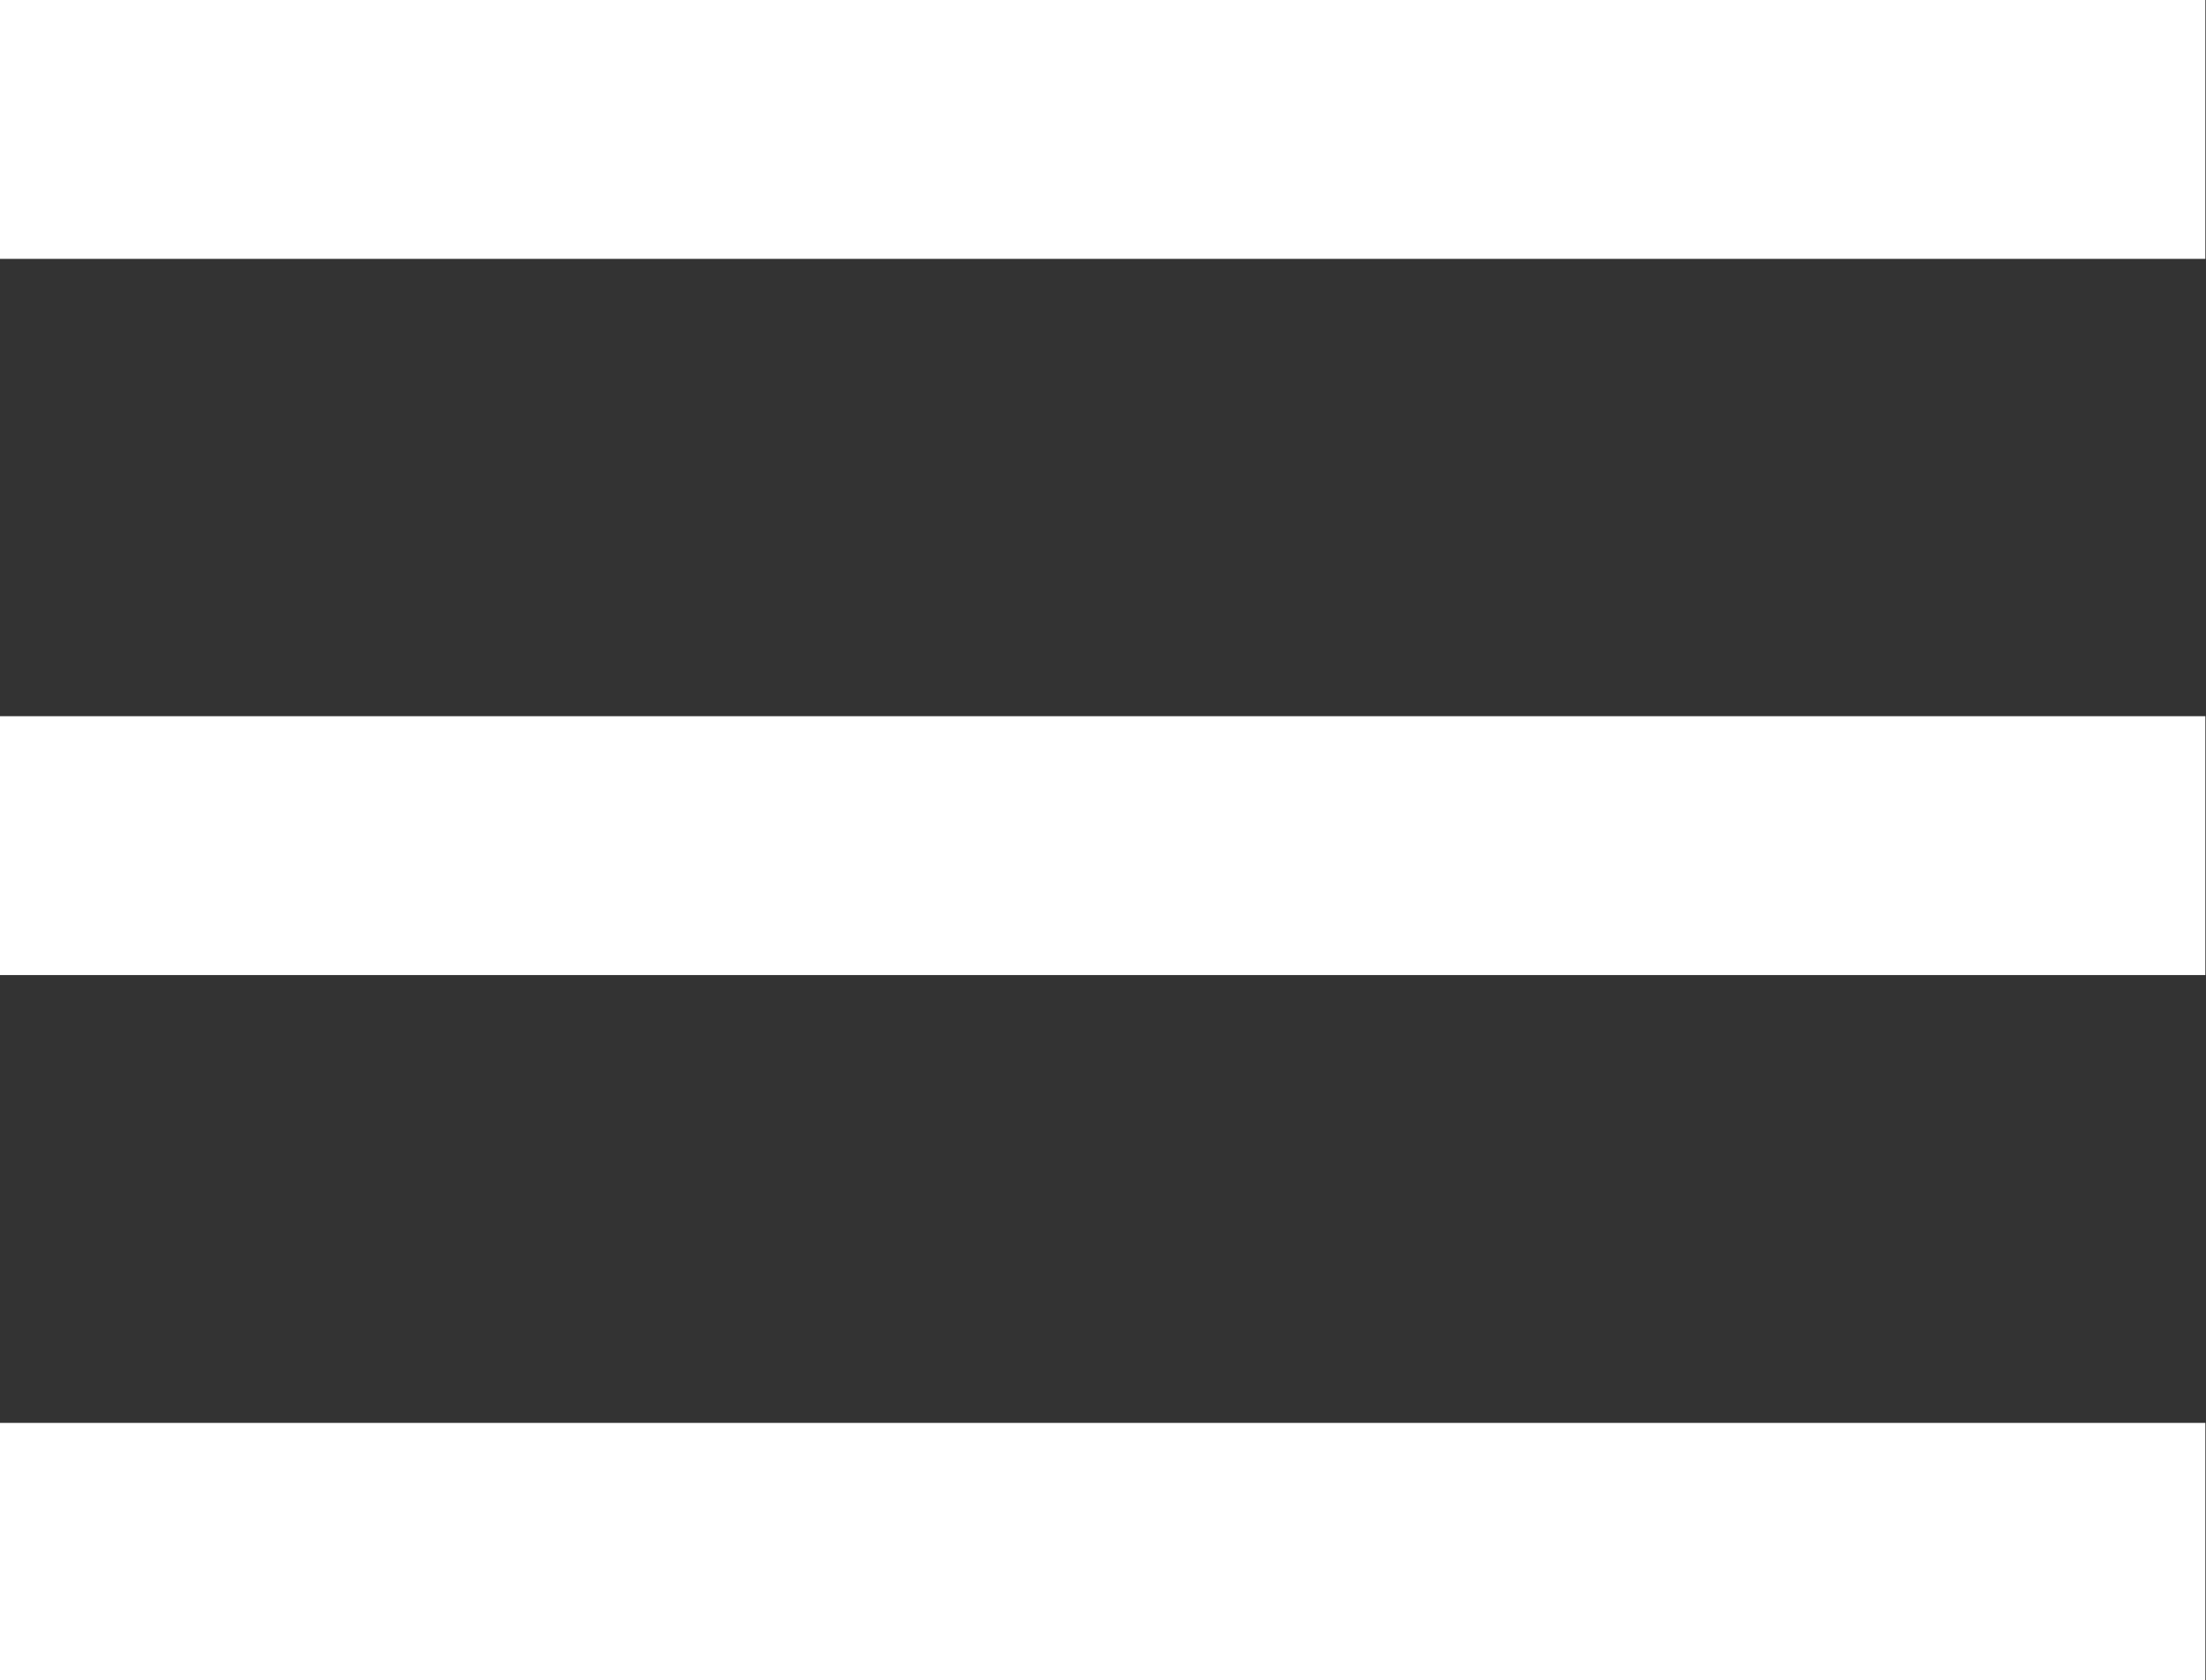
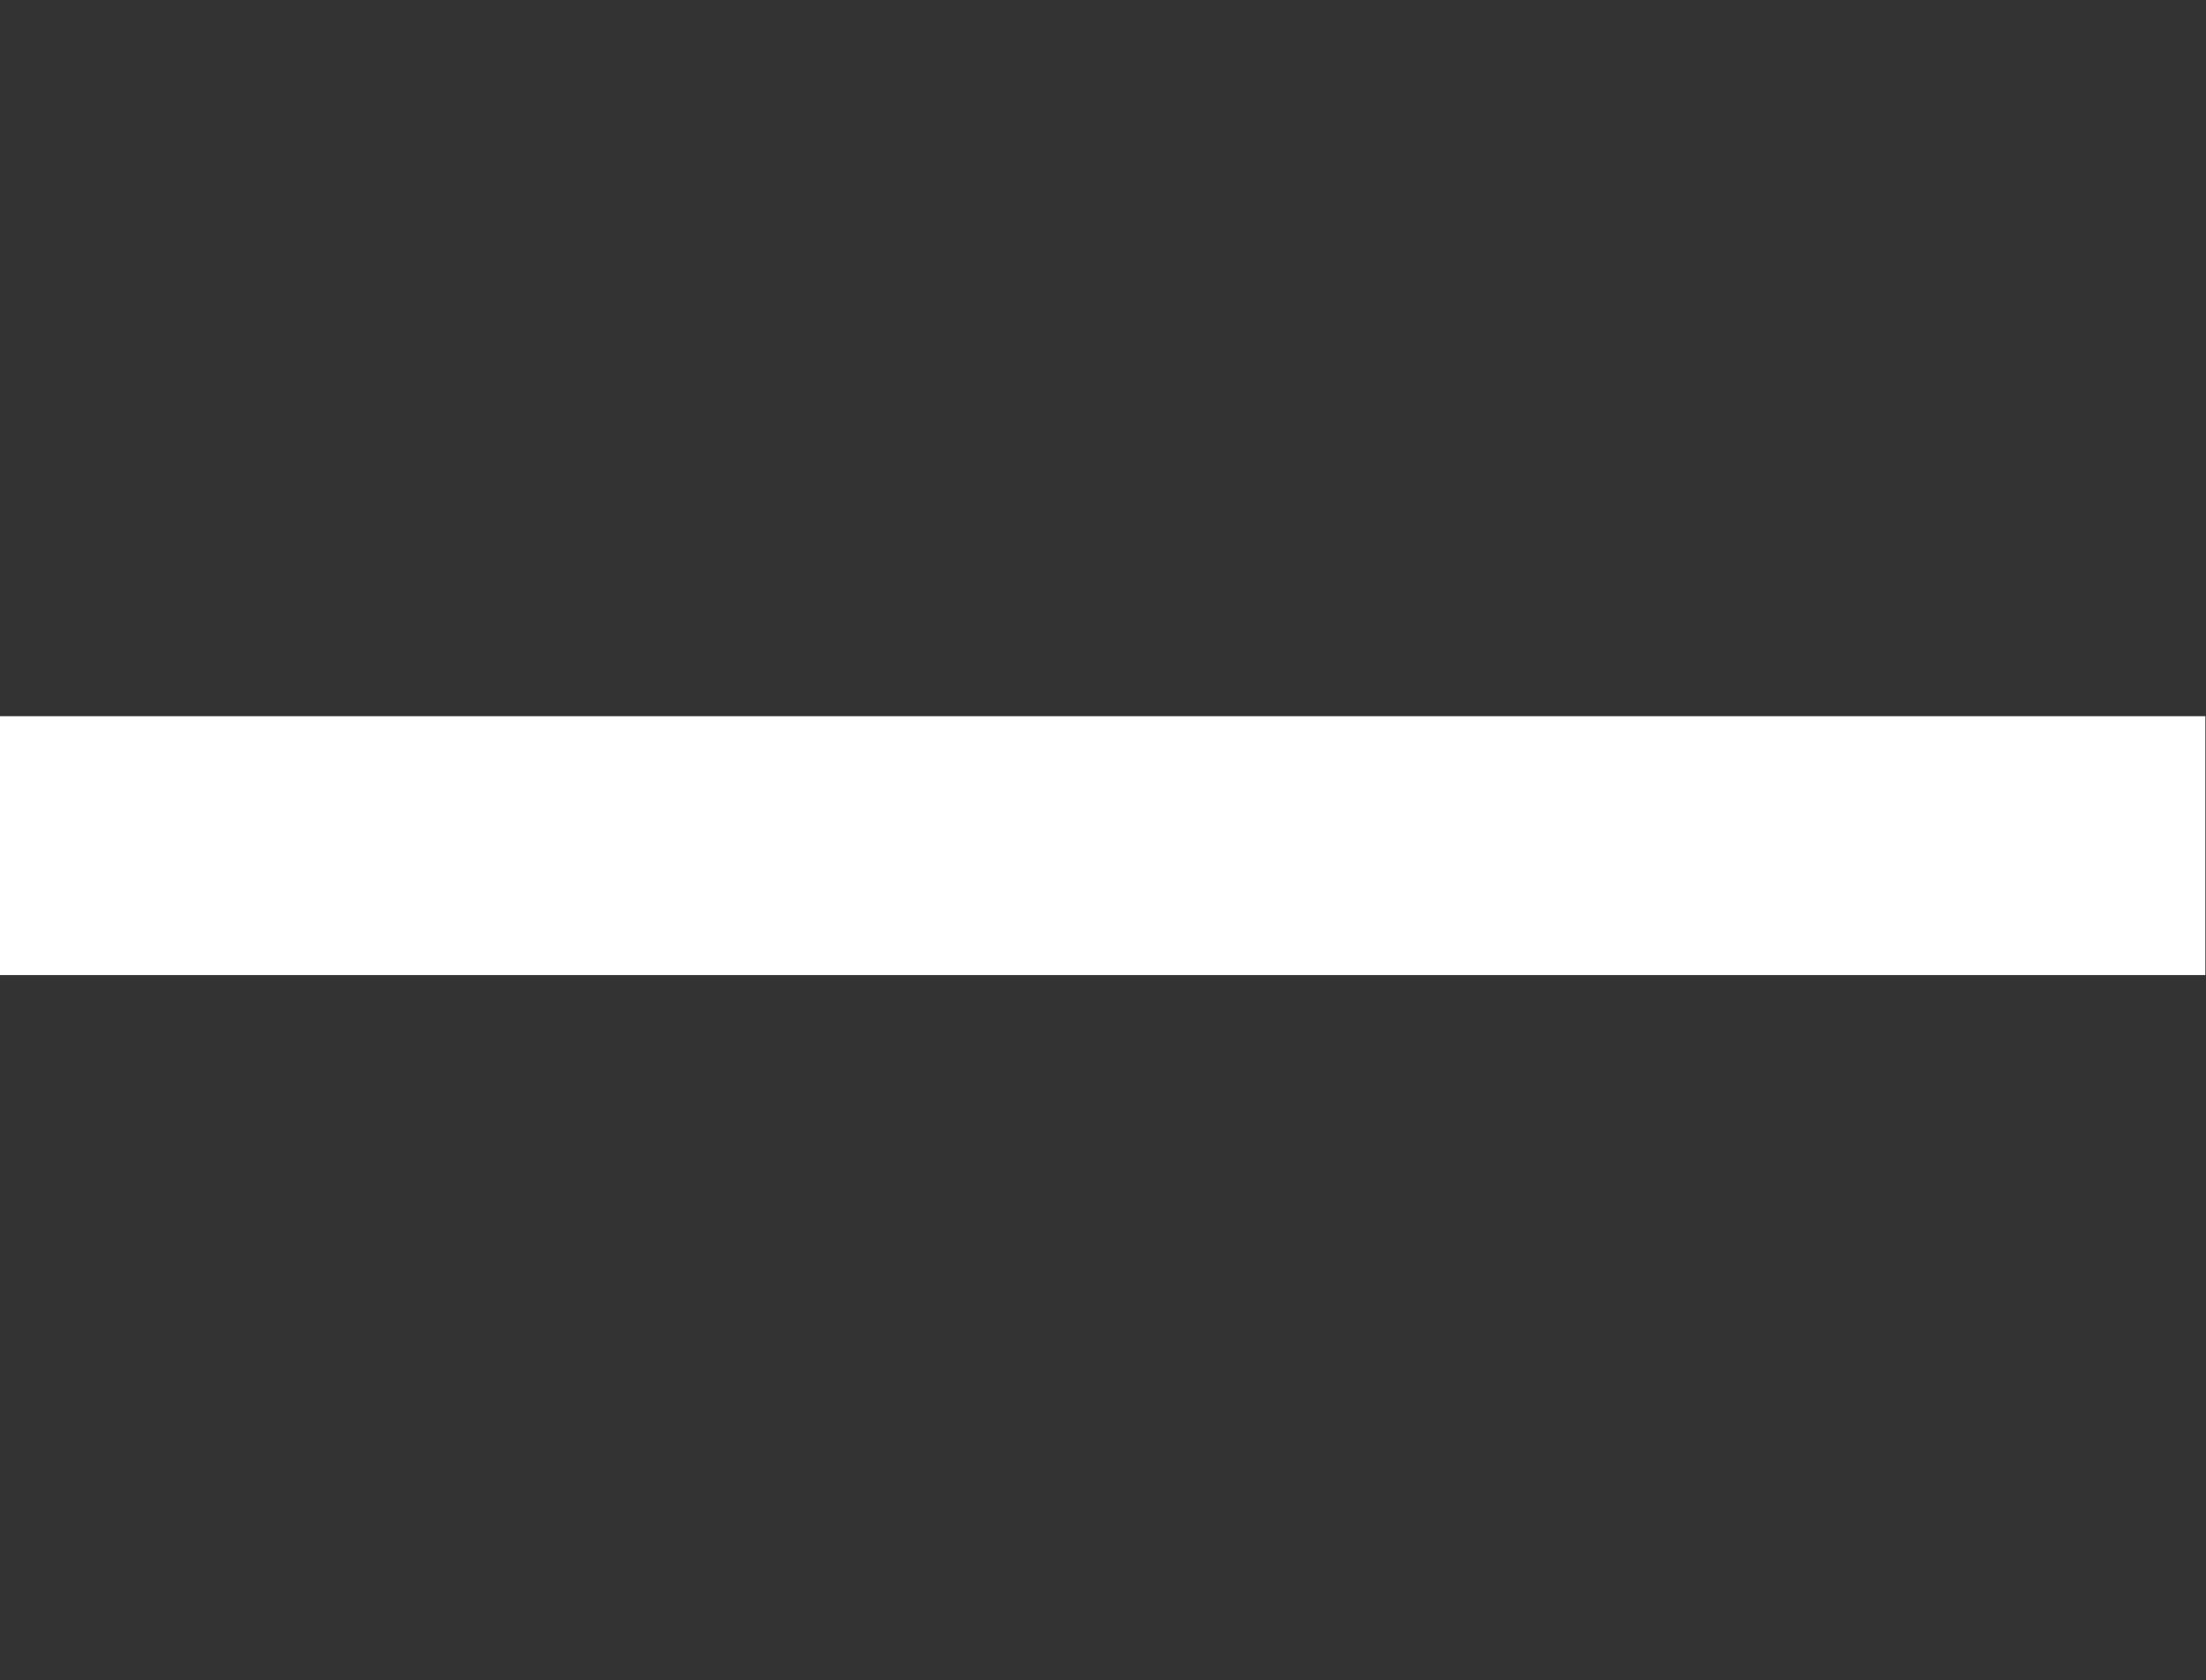
<svg xmlns="http://www.w3.org/2000/svg" version="1.1" id="Vrstva_1" x="0px" y="0px" width="34.086px" height="25.966px" viewBox="0 0 34.086 25.966" enable-background="new 0 0 34.086 25.966" xml:space="preserve">
  <rect x="0" y="0" width="34.086" height="25.966" fill="#333333" stroke="none" />
-   <rect fill="#ffffff" width="34.076" height="4" />
  <rect y="11.067" fill="#ffffff" width="34.076" height="4" />
-   <rect y="21.987" fill="#ffffff" width="34.076" height="4" />
</svg>